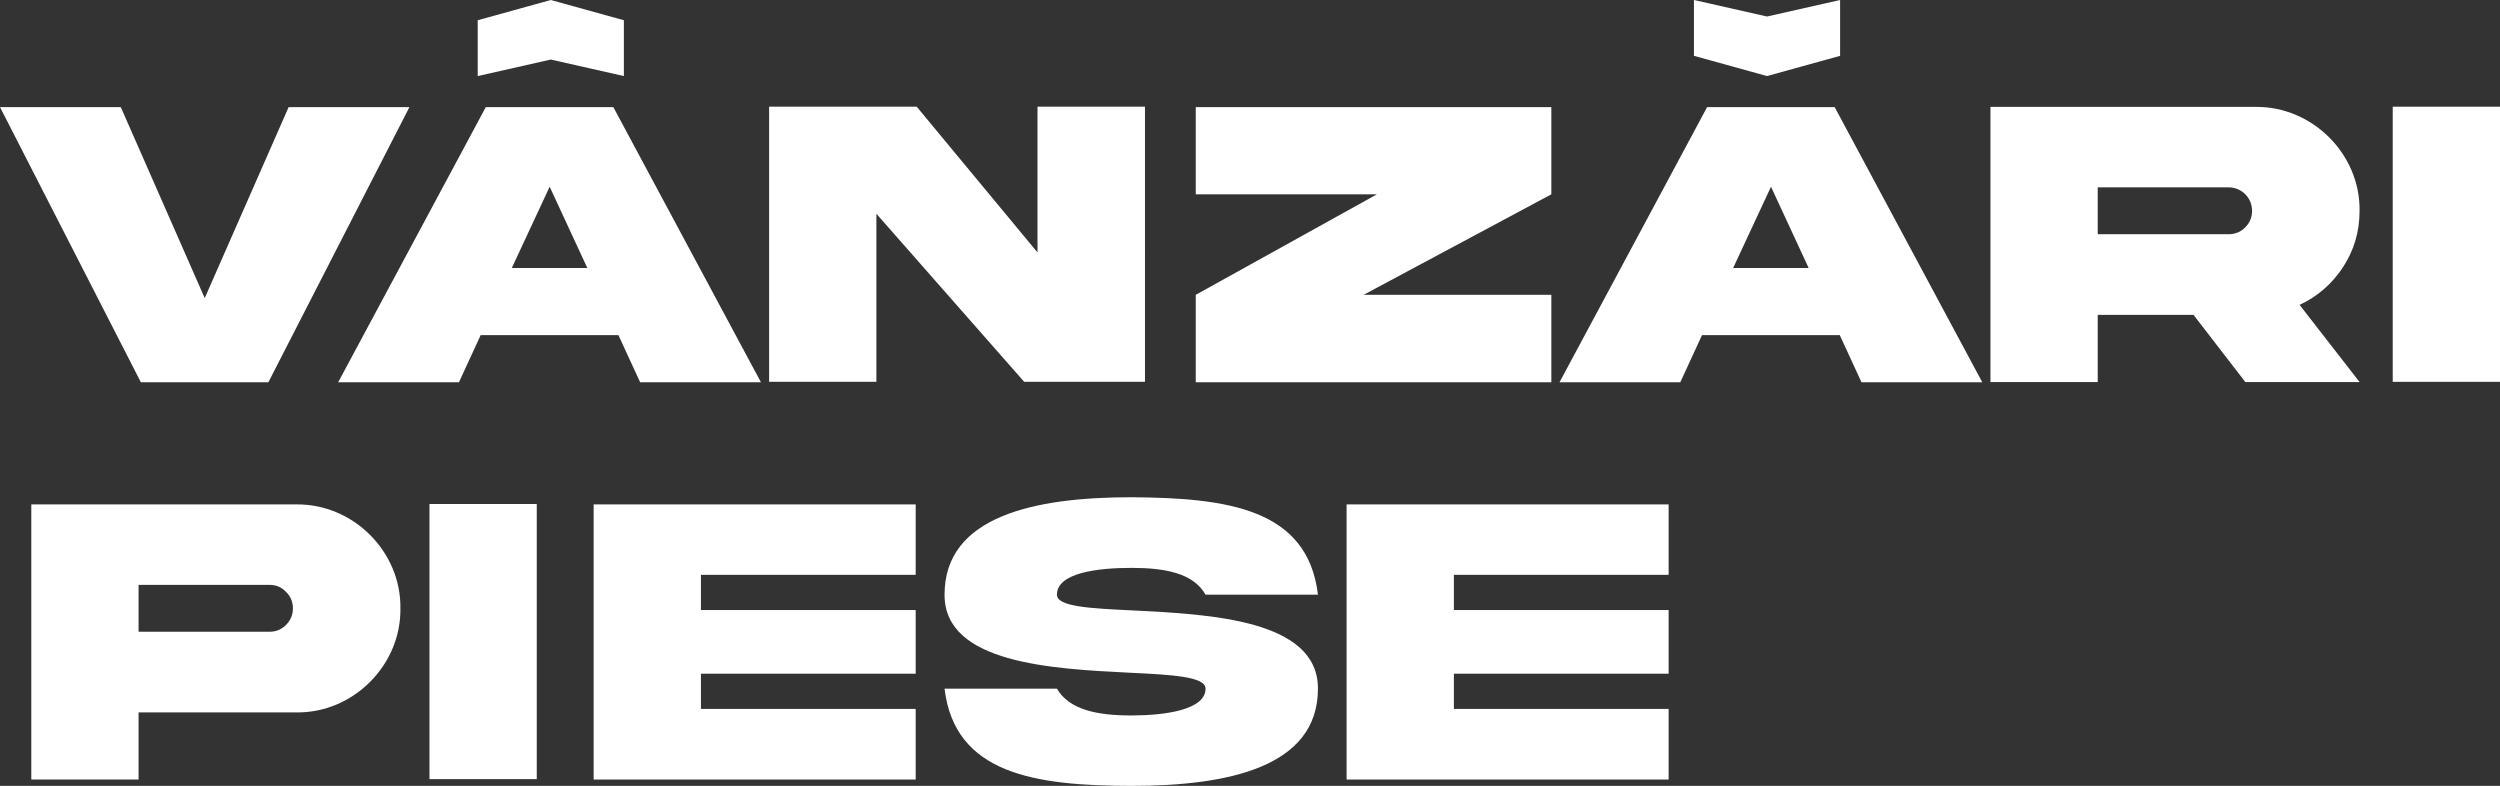
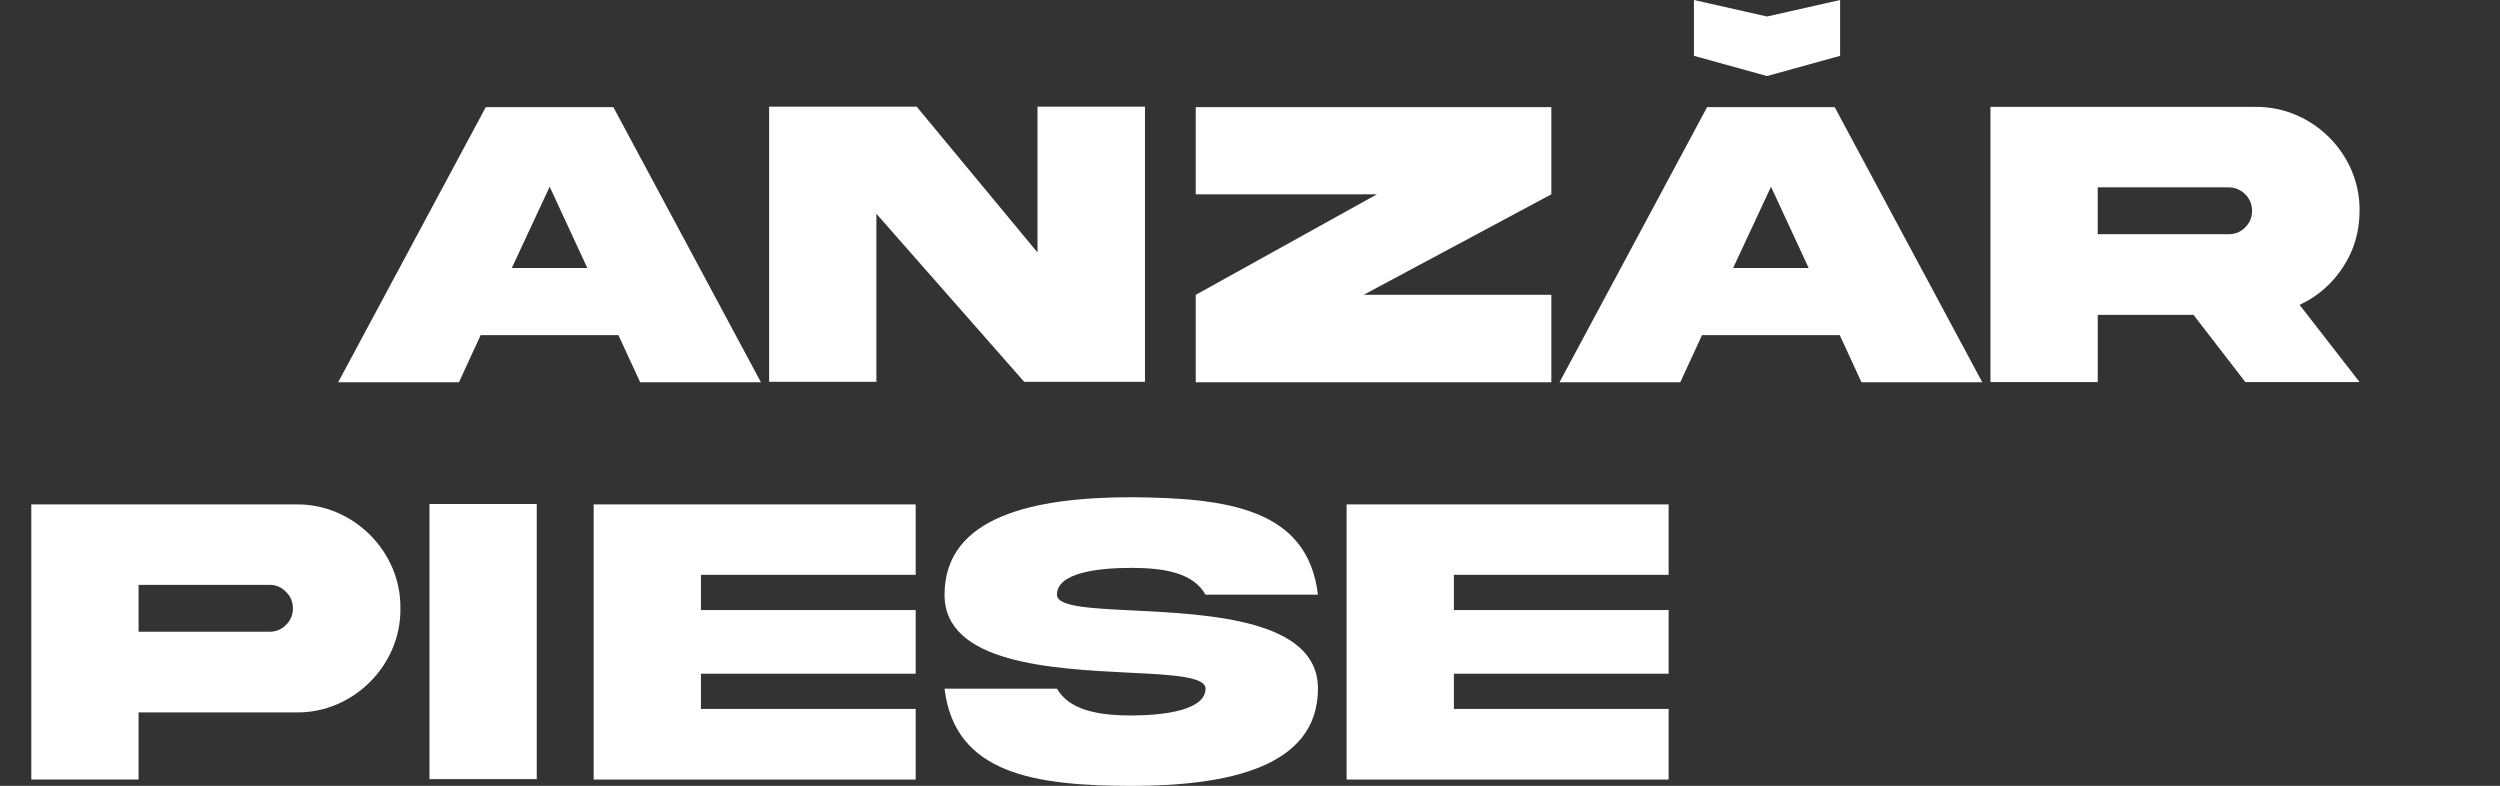
<svg xmlns="http://www.w3.org/2000/svg" id="Layer_2" data-name="Layer 2" viewBox="0 0 4694.14 1475.64">
  <rect x="0" y="0" width="4694.14" height="1475.64" fill="#333333" stroke="none" />
  <defs>
    <style> .cls-1 { fill: #fff; } </style>
  </defs>
  <g id="Layer_1-2" data-name="Layer 1">
    <g>
-       <path class="cls-1" d="M384.38,559.73l157.6-358.63h226.79L503.93,717.72h-239.47L0,201.1H226.79l157.6,358.63Z" />
      <path class="cls-1" d="M912.15,201.1h239.47l277.14,516.61h-226.79l-40.75-88.41h-258.69l-40.74,88.41h-226.79L912.15,201.1Zm48.82,302.13h141.84l-70.73-152.6-71.11,152.6Z" />
      <path class="cls-1" d="M1948.07,200.33h201.8V716.95h-226.79l-277.53-315.58v315.58h-201.42V200.33h277.14l226.79,273.68V200.33Z" />
      <path class="cls-1" d="M2245.21,364.85V201.1h667.68v163.75l-352.48,188.73h352.48v164.13h-667.68v-164.13l340.18-188.73h-340.18Z" />
      <path class="cls-1" d="M3205.4,201.1h239.47l277.14,516.61h-226.79l-40.75-88.41h-258.69l-40.74,88.41h-226.79l277.14-516.61Zm48.82,302.13h141.84l-70.73-152.6-71.11,152.6Z" />
      <path class="cls-1" d="M4235.17,200.72c106.47-1.15,196.8,88.41,195.27,195.27,0,38.82-10.38,74.19-31.13,105.71-20.37,31.14-47.66,54.97-81.49,70.73l112.62,144.91h-214.49l-97.25-126.08h-179.89v126.08h-201.42V200.72h497.78Zm-296.36,151.06v88.02h245.62c12.3,0,22.68-4.23,31.13-12.68,8.84-8.84,13.07-19.22,13.07-31.14,0-24.6-19.6-44.2-44.2-44.2h-245.62Z" />
-       <path class="cls-1" d="M4694.14,200.33V716.95h-201.42V200.33h201.42Z" />
    </g>
-     <polygon class="cls-1" points="896.97 38 1034.19 0 1171.42 38 1171.42 142.81 1034.19 111.81 896.97 142.81 896.97 38" />
    <polygon class="cls-1" points="3180.63 104.81 3317.86 142.81 3455.08 104.81 3455.08 0 3317.86 31 3180.63 0 3180.63 104.81" />
    <path class="cls-1" d="M556.55,947.11c106.47-1.15,196.8,88.41,195.27,195.27,1.54,106.47-88.79,196.8-195.27,195.27H260.19v126.08H58.78V947.11h497.78Zm-50.35,239.09c11.92,0,22.29-4.23,30.75-12.68,8.84-8.84,13.07-19.22,13.07-31.14s-4.23-22.68-13.07-31.14c-8.46-8.84-18.83-13.07-30.75-13.07h-246.01v88.02h246.01Z" />
    <path class="cls-1" d="M1007.83,946.34v516.61h-201.42V946.34h201.42Z" />
    <path class="cls-1" d="M1114.69,947.11h604.64v132.23h-403.22v66.11h403.22v119.54h-403.22v66.11h403.22v132.61h-604.64V947.11Z" />
    <path class="cls-1" d="M2128.31,1146.22c144.14,7.3,346.71,17.3,346.33,146.83,0,147.6-169.13,182.58-350.56,182.58-181.04-.38-331.34-22.29-350.56-182.58h211.03c23.06,39.98,76.49,50.35,139.53,50.35s139.53-10.38,139.53-50.35c0-22.68-62.65-26.14-143.76-29.98-144.14-7.3-346.71-17.3-346.33-146.45,0-147.6,169.13-182.97,350.56-182.97,181.04,1.15,331.34,21.53,350.56,182.97h-211.03c-23.06-40.74-76.49-50.35-139.53-50.35s-139.53,9.23-139.53,50.35c0,22.68,62.65,25.75,143.76,29.6Z" />
    <path class="cls-1" d="M2528.46,947.11h604.64v132.23h-403.22v66.11h403.22v119.54h-403.22v66.11h403.22v132.61h-604.64V947.11Z" />
  </g>
</svg>